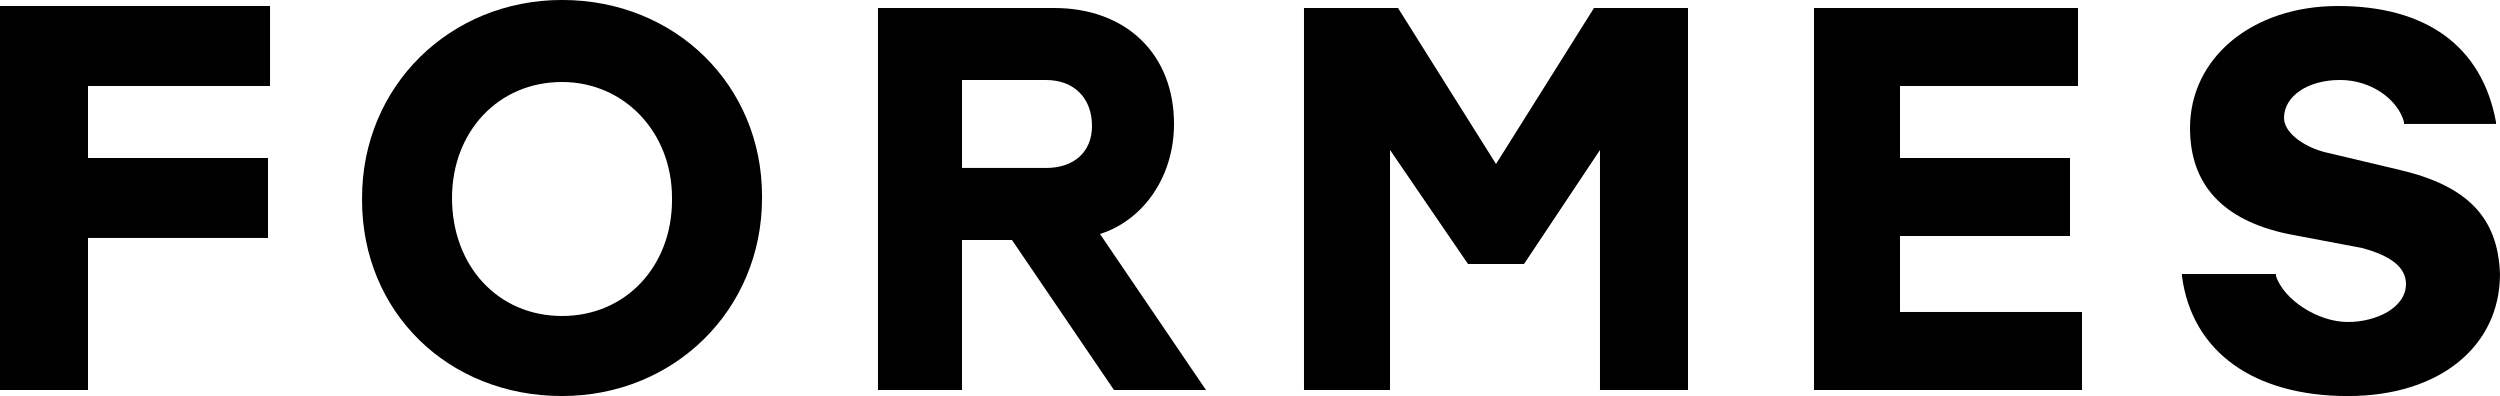
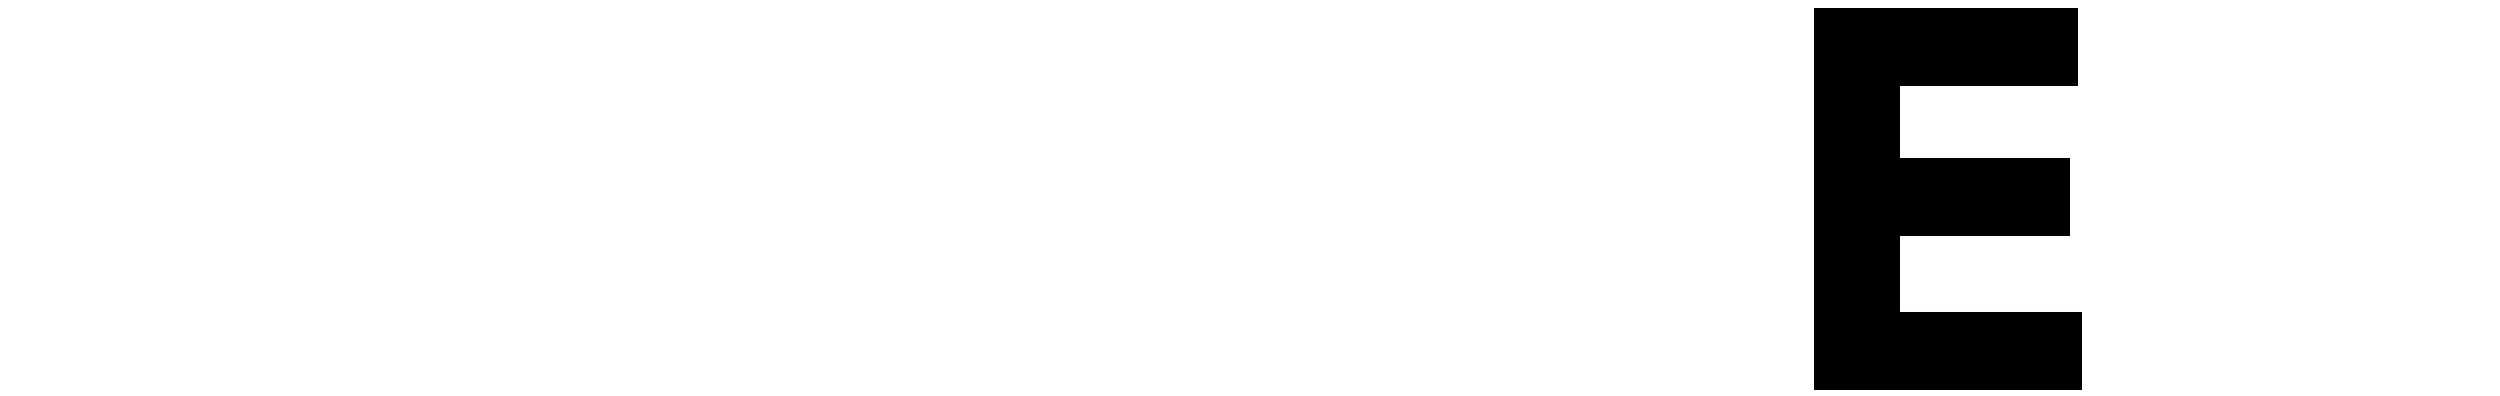
<svg xmlns="http://www.w3.org/2000/svg" version="1.1" id="Layer_1" x="0px" y="0px" width="94.117px" height="14.908px" viewBox="0 0 94.117 14.908" enable-background="new 0 0 94.117 14.908" xml:space="preserve">
  <g>
-     <polygon points="0,14.682 3.313,14.682 3.313,8.958 10.089,8.958 10.089,5.948 3.313,5.948 3.313,3.237 10.166,3.237 10.166,0.226    0,0.226  " />
-     <path d="M21.159-0.001c-4.216,0-7.529,3.238-7.529,7.455V7.53c0,4.217,3.237,7.379,7.529,7.379c4.216,0,7.529-3.238,7.529-7.455   V7.379C28.688,3.237,25.45-0.001,21.159-0.001z M17.017,7.454c0-2.484,1.731-4.367,4.141-4.367c2.334,0,4.141,1.882,4.141,4.367   V7.53c0,2.483-1.732,4.366-4.141,4.366C18.749,11.896,17.017,10.014,17.017,7.454L17.017,7.454z" />
-     <polygon points="56.32,6.174 52.63,0.301 49.091,0.301 49.091,14.682 52.33,14.682 52.33,5.646 55.265,9.938 57.375,9.938    60.234,5.646 60.234,14.682 63.548,14.682 63.548,0.301 60.009,0.301  " />
    <polygon points="71.529,8.885 77.929,8.885 77.929,5.948 71.529,5.948 71.529,3.237 78.23,3.237 78.23,0.301 68.292,0.301    68.292,14.682 78.38,14.682 78.38,11.745 71.529,11.745  " />
-     <path d="M90.351,6.399l-2.859-0.678c-0.828-0.227-1.506-0.753-1.506-1.279c0-0.828,0.902-1.431,2.107-1.431s2.184,0.753,2.41,1.581   v0.074h3.463V4.593c-0.527-2.861-2.635-4.367-5.949-4.367c-3.236,0-5.57,1.958-5.57,4.594c0,2.107,1.205,3.463,3.689,3.989   l2.785,0.527c1.129,0.301,1.656,0.753,1.656,1.354c0,0.903-1.129,1.432-2.186,1.432c-1.129,0-2.406-0.828-2.709-1.731v-0.076   h-3.539v0.076c0.377,2.86,2.711,4.519,6.248,4.519c3.465,0,5.725-1.883,5.725-4.595C94.042,8.206,92.912,7.002,90.351,6.399z" />
-     <path d="M44.198,4.667c0-2.635-1.808-4.366-4.519-4.366h-6.626v14.381h3.163V9.036h1.882l3.84,5.646h3.463l-3.99-5.873   C43.069,8.282,44.198,6.626,44.198,4.667z M36.217,3.012h3.161c1.055,0,1.732,0.677,1.732,1.731c0,0.979-0.678,1.58-1.732,1.58   h-3.161V3.012z" />
  </g>
</svg>